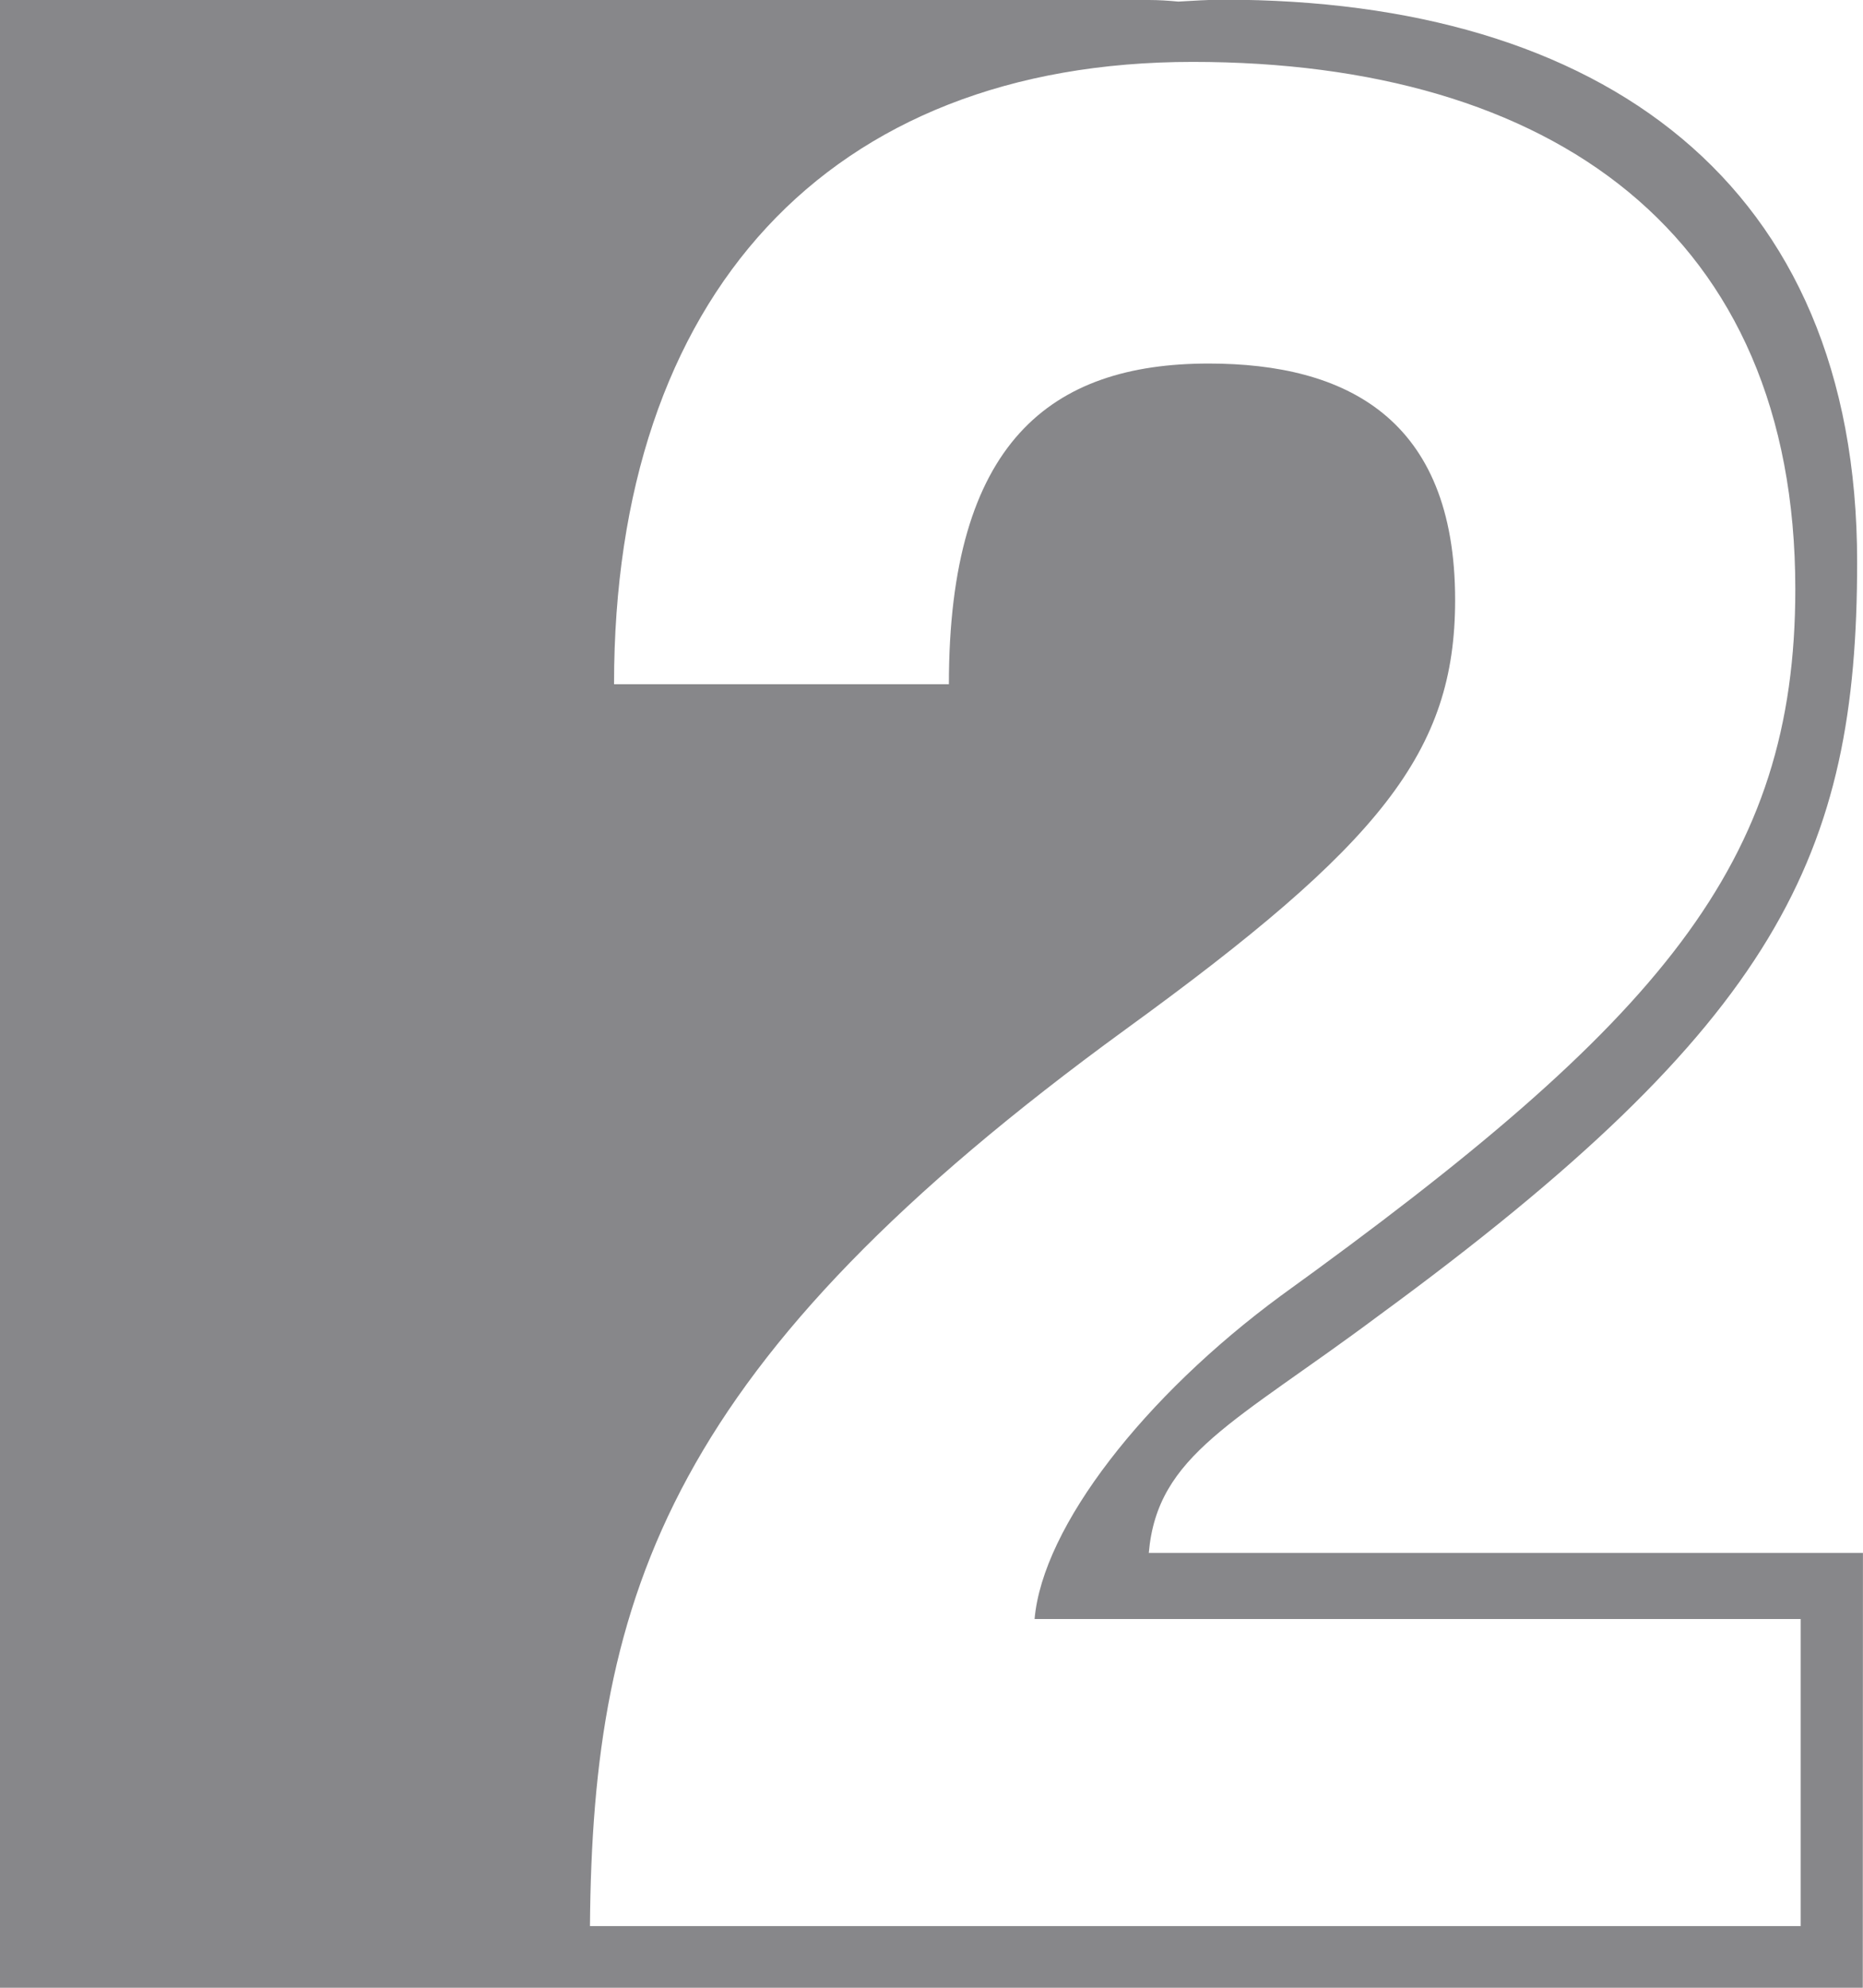
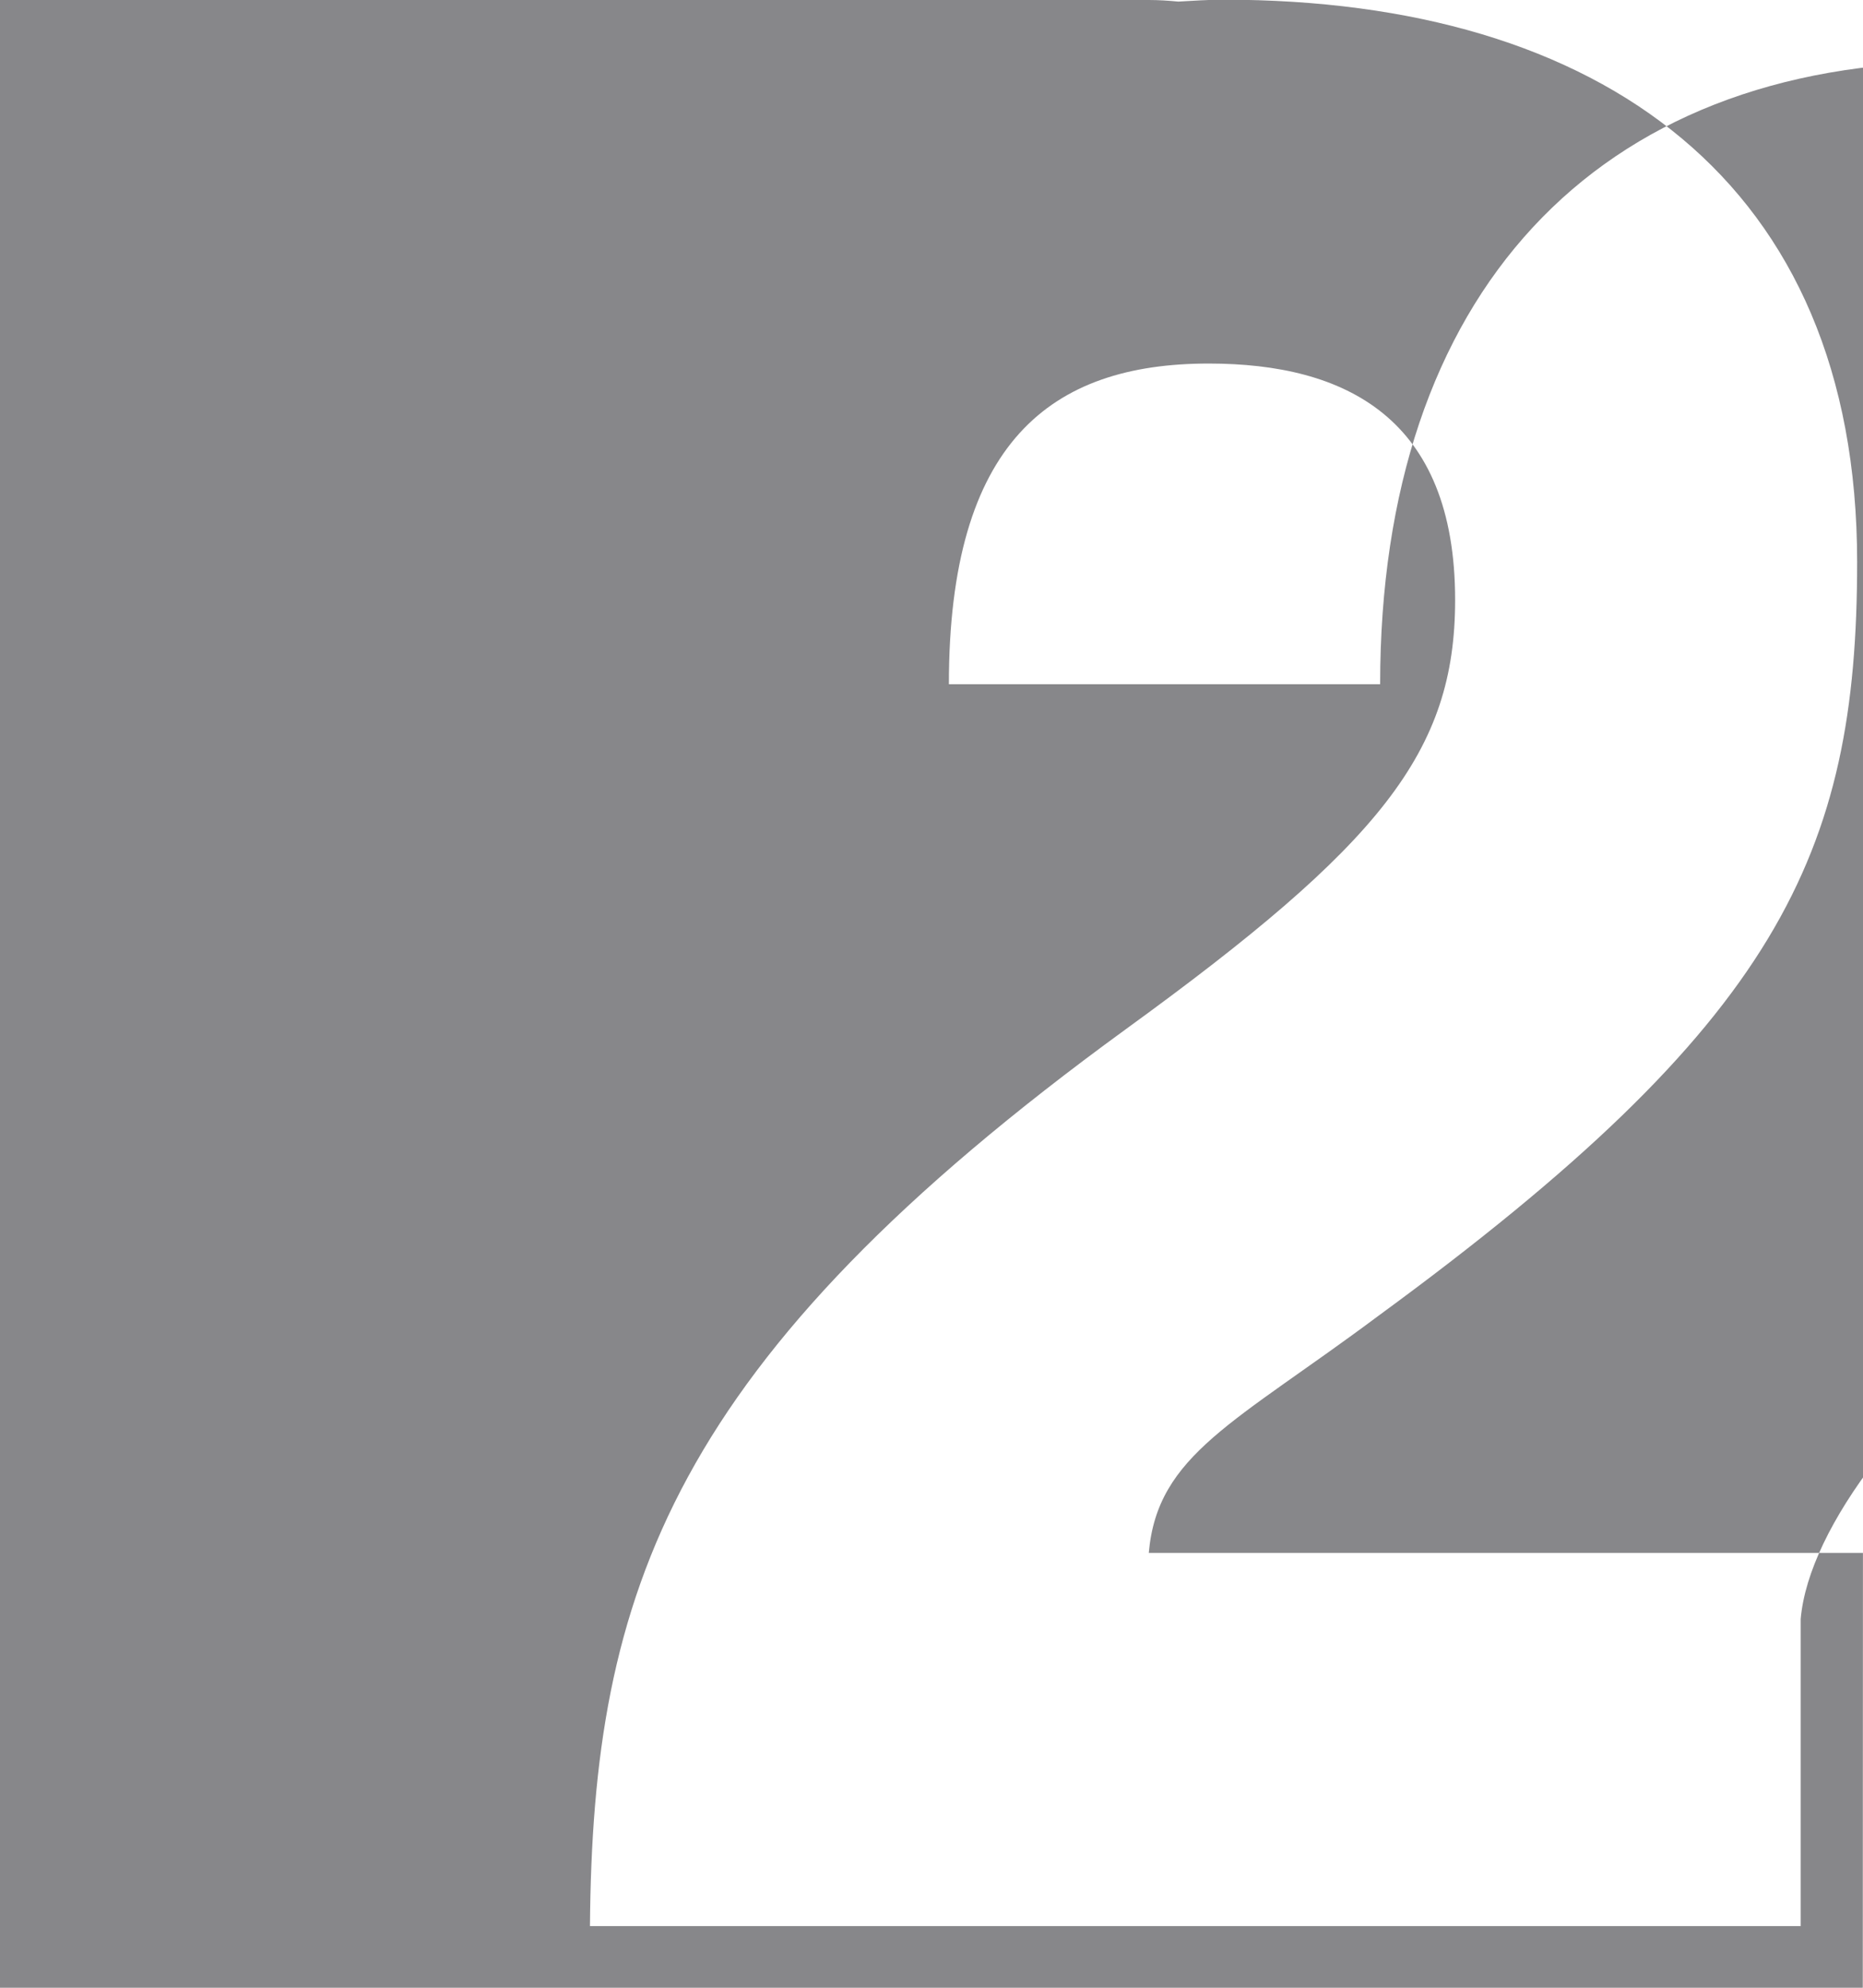
<svg xmlns="http://www.w3.org/2000/svg" width="60" height="64" viewBox="0 0 60 64">
  <defs>
    <style>
      .cls-1 {
        fill: #87878A;
        fill-rule: evenodd;
      }
    </style>
  </defs>
-   <path id="_2" data-name="2" class="cls-1" d="M891.993,671L892,671h-0.007v0.014H852V671H832V607h37c0.324,0,.638.021,0.949,0.051,0.481-.026.956-0.061,1.456-0.061,12.153,0,20.406,5.88,20.406,18.106,0,9.426-2.534,14.839-15.413,24.266-4.625,3.453-7.126,4.465-7.4,7.638h23Zm-2-1.985v-9.887H865.32c0.259-2.975,3.537-7.175,7.937-10.412,12.25-8.837,16.563-13.912,16.563-22.749,0-11.462-7.85-16.974-19.41-16.974-11.732,0-18.634,7.525-18.634,20.037H862.56c0-7.788,3.278-10.325,8.368-10.325,4.4,0,7.936,1.75,7.936,7.612,0,4.9-2.415,7.875-10.611,13.824-14.665,10.675-17.167,18.112-17.253,28.874h38.993Z" transform="translate(-832 -607)" />
+   <path id="_2" data-name="2" class="cls-1" d="M891.993,671L892,671h-0.007v0.014H852V671H832V607h37c0.324,0,.638.021,0.949,0.051,0.481-.026.956-0.061,1.456-0.061,12.153,0,20.406,5.88,20.406,18.106,0,9.426-2.534,14.839-15.413,24.266-4.625,3.453-7.126,4.465-7.4,7.638h23Zm-2-1.985v-9.887c0.259-2.975,3.537-7.175,7.937-10.412,12.25-8.837,16.563-13.912,16.563-22.749,0-11.462-7.85-16.974-19.41-16.974-11.732,0-18.634,7.525-18.634,20.037H862.56c0-7.788,3.278-10.325,8.368-10.325,4.4,0,7.936,1.75,7.936,7.612,0,4.9-2.415,7.875-10.611,13.824-14.665,10.675-17.167,18.112-17.253,28.874h38.993Z" transform="translate(-832 -607)" />
</svg>